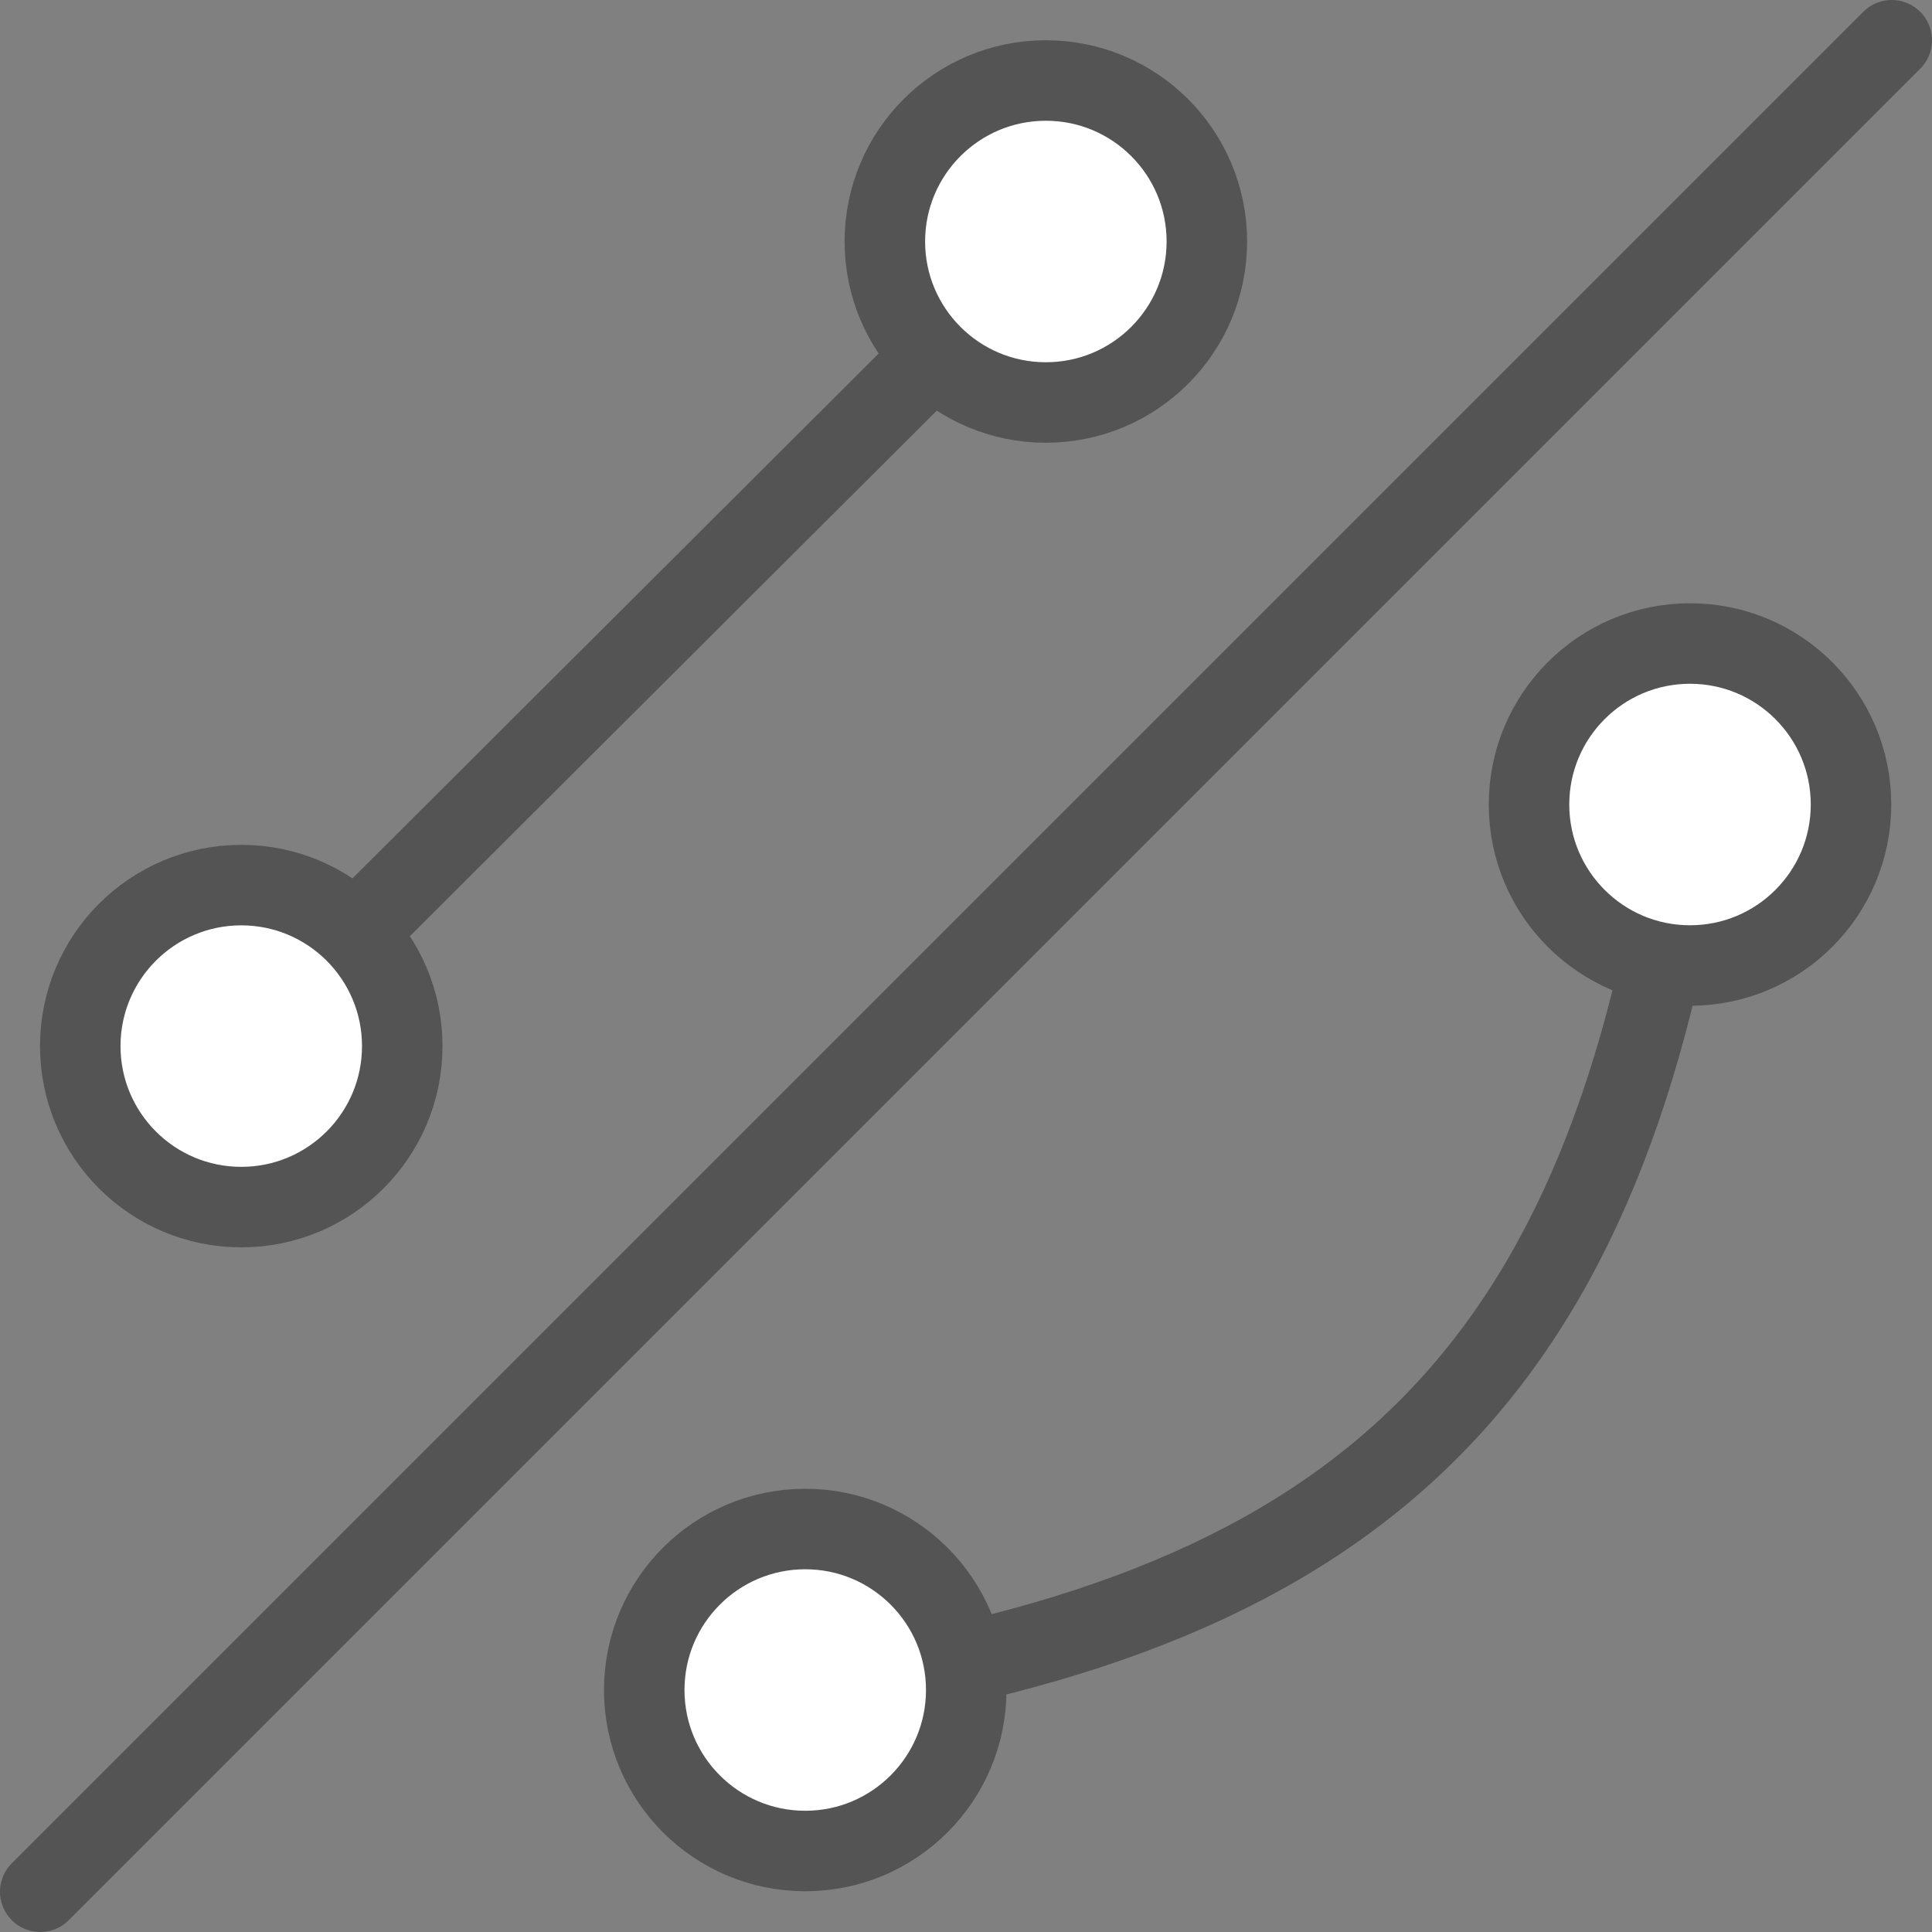
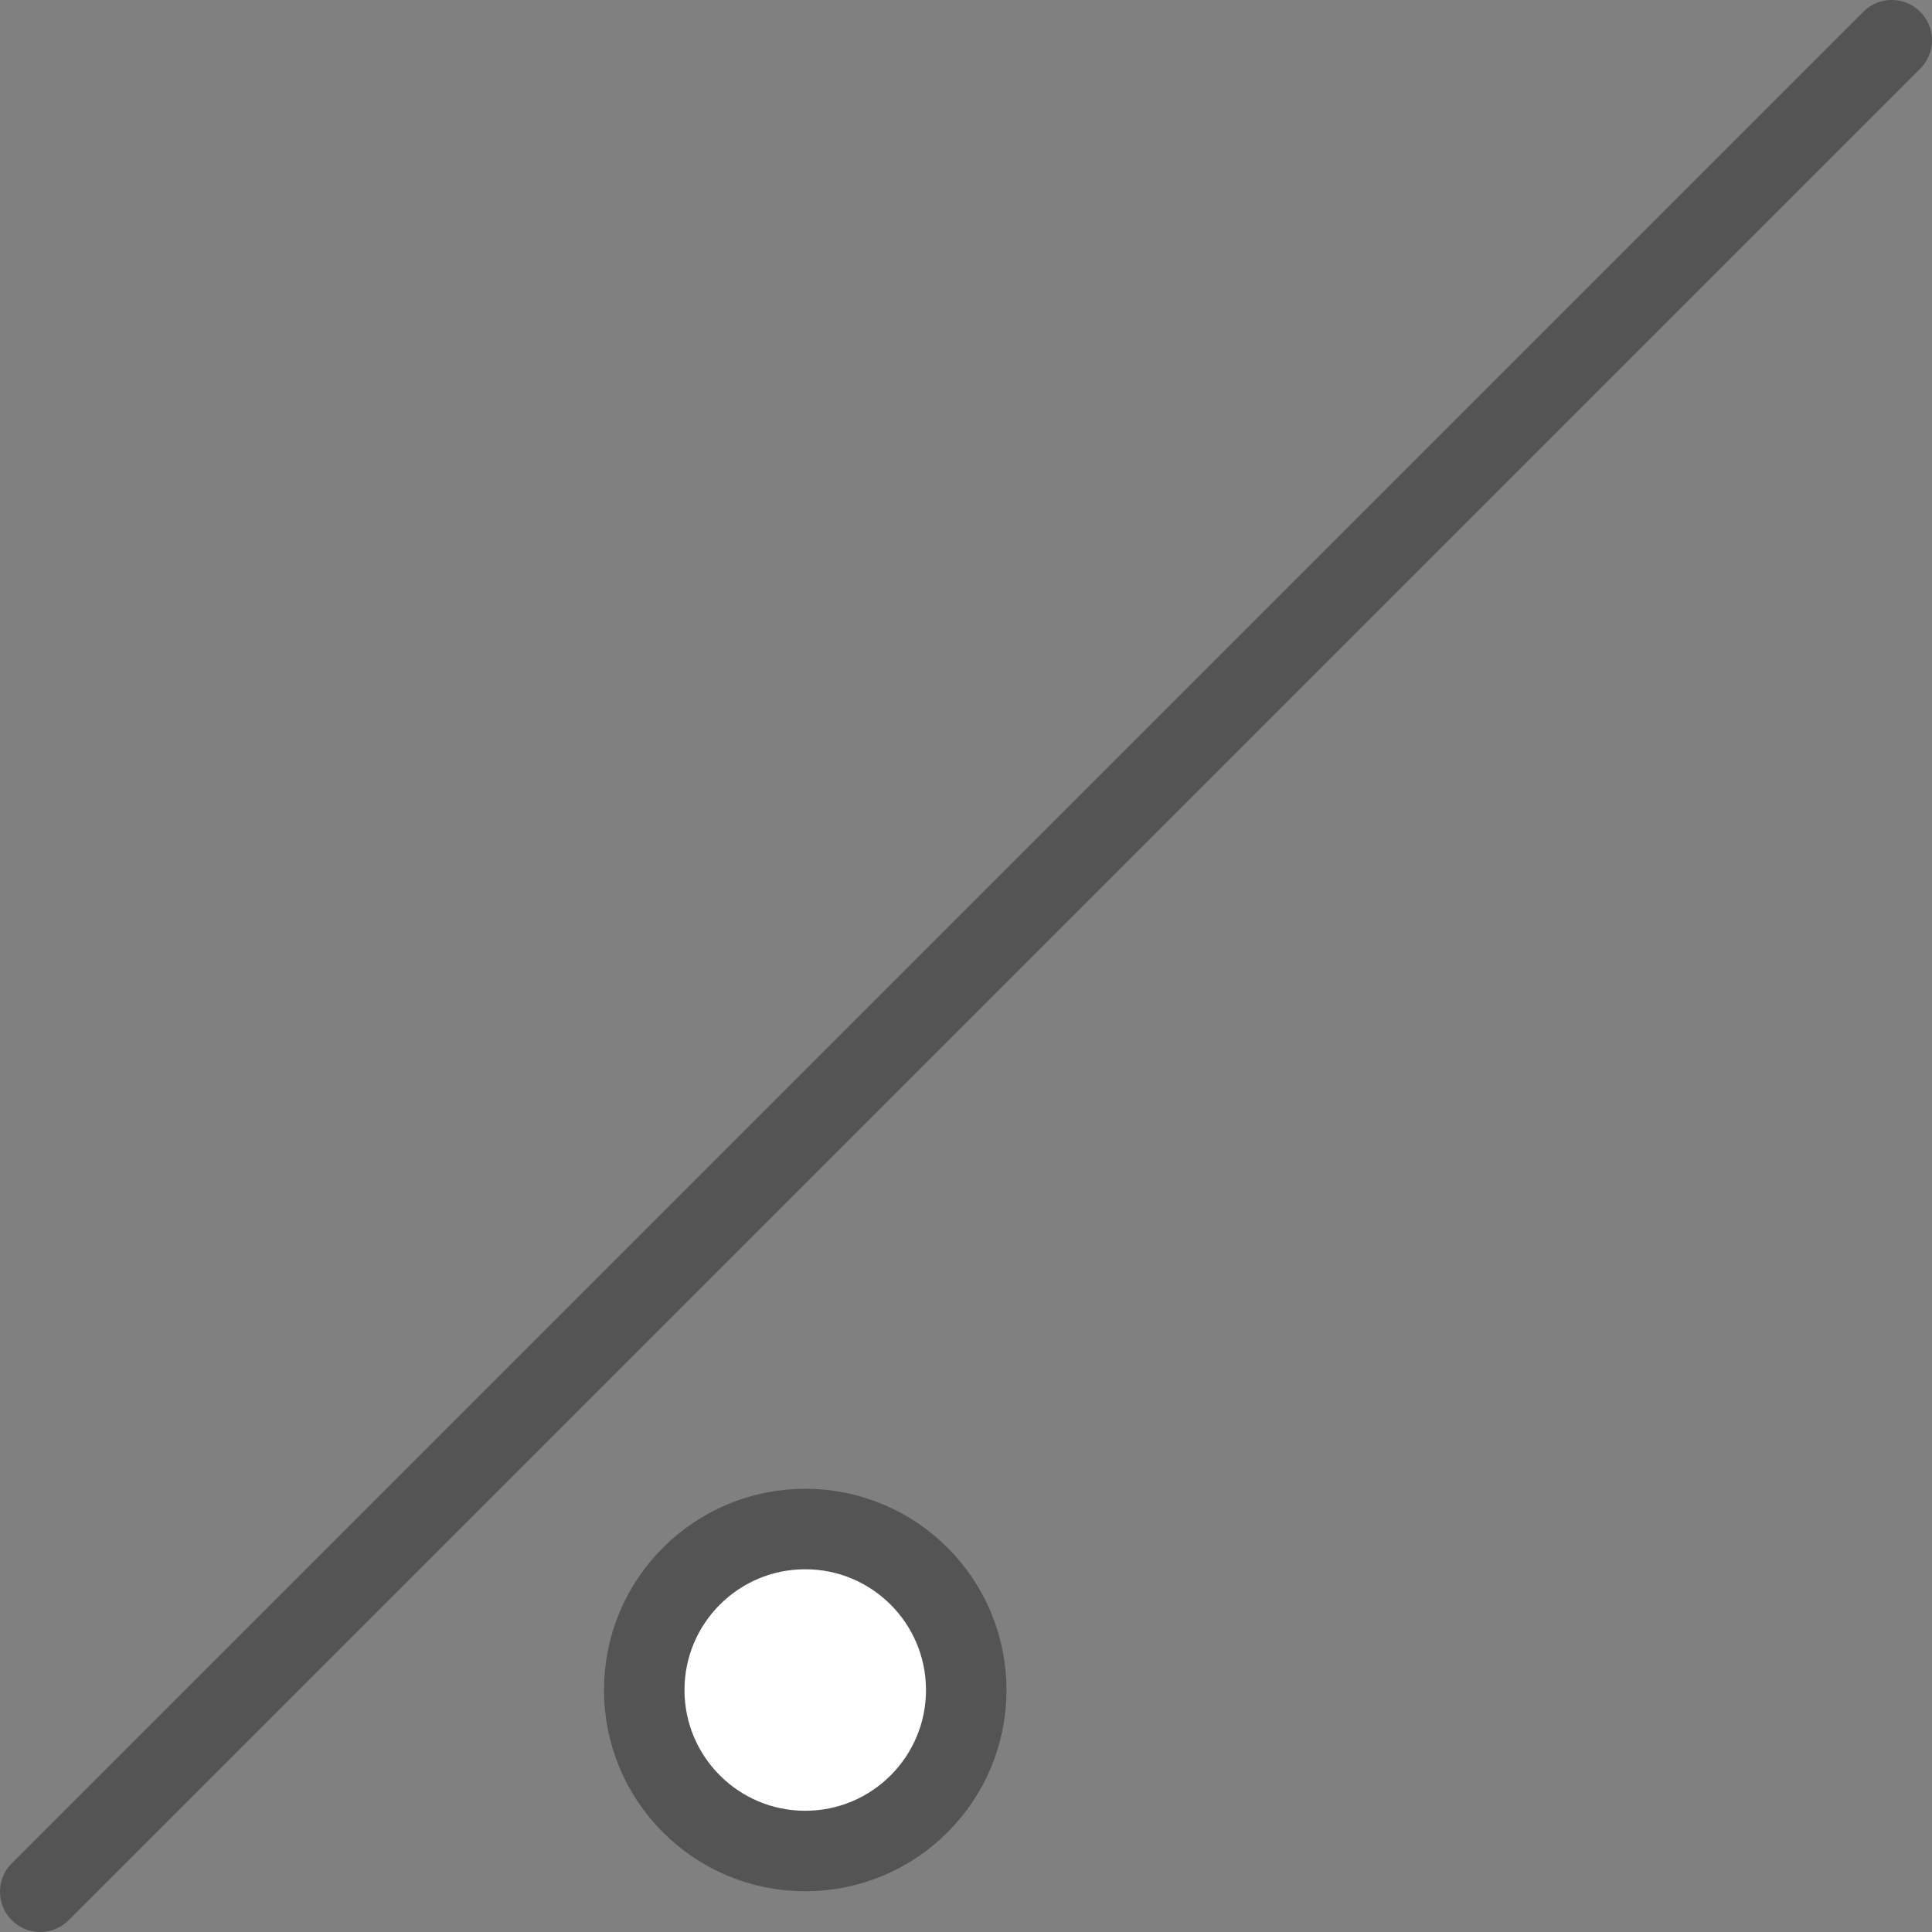
<svg xmlns="http://www.w3.org/2000/svg" xmlns:ns1="http://www.inkscape.org/namespaces/inkscape" xmlns:ns2="http://sodipodi.sourceforge.net/DTD/sodipodi-0.dtd" height="24" width="24" version="1.1" id="svg2" ns1:version="1.1 (c68e22c387, 2021-05-23)" ns2:docname="curved_ratsnest.svg" ns1:export-filename="E:\Projects\kicad\bitmaps_png\sources\curved_ratsnest.png" ns1:export-xdpi="193" ns1:export-ydpi="193">
  <rect width="100%" height="100%" fill="#808080" stroke="none" />
  <ns2:namedview pagecolor="#ffffff" bordercolor="#666666" borderopacity="1" objecttolerance="10" gridtolerance="10" guidetolerance="10" ns1:pageopacity="0" ns1:pageshadow="2" ns1:window-width="2560" ns1:window-height="1361" id="namedview38" showgrid="true" ns1:snap-to-guides="false" ns1:snap-grids="true" ns1:zoom="2.0145178" ns1:cx="272.27359" ns1:cy="-39.463538" ns1:window-x="2551" ns1:window-y="-9" ns1:window-maximized="1" ns1:current-layer="layer2" showguides="false" ns1:guide-bbox="true" ns1:snap-object-midpoints="false" ns1:snap-others="true" ns1:snap-midpoints="false" ns1:object-nodes="false" ns1:object-paths="false" ns1:snap-bbox="false" ns1:document-rotation="0" ns1:pagecheckerboard="0">
    <ns1:grid type="xygrid" id="grid3017" empspacing="2" visible="true" enabled="true" snapvisiblegridlinesonly="true" spacingx="0.5" spacingy="0.5" originx="0" originy="0" />
  </ns2:namedview>
  <defs id="defs4">
    <ns1:perspective ns2:type="inkscape:persp3d" ns1:vp_x="0 : 12 : 1" ns1:vp_y="0 : 1000 : 0" ns1:vp_z="24 : 12 : 1" ns1:persp3d-origin="12 : 8 : 1" id="perspective863" />
    <filter id="c" height="1.365" width="1.21" color-interpolation-filters="sRGB" y="-0.183" x="-0.105">
      <feGaussianBlur stdDeviation="1.598" id="feGaussianBlur7" />
    </filter>
    <filter id="d" height="1.47" width="1.481" color-interpolation-filters="sRGB" y="-0.235" x="-0.24">
      <feGaussianBlur stdDeviation="1.598" id="feGaussianBlur10" />
    </filter>
  </defs>
  <g ns1:groupmode="layer" id="layer2" ns1:label="Bottom" style="display:inline">
-     <path style="fill:none;fill-rule:evenodd;stroke:#545454;stroke-width:1.012px;stroke-linecap:butt;stroke-linejoin:miter;stroke-opacity:1" d="M 20.986,9.998 C 20,17 17,20 10.001,21.023" id="path4198" ns1:connector-curvature="0" ns2:nodetypes="cc" />
-     <path style="display:inline;fill:none;fill-rule:evenodd;stroke:#545454;stroke-width:1.012px;stroke-linecap:butt;stroke-linejoin:miter;stroke-opacity:1" d="M 13.027,3 2.985,13.016" id="path4198-5" ns1:connector-curvature="0" ns2:nodetypes="cc" />
    <circle id="path2992-3" style="fill:#ffffff;fill-opacity:1;stroke:#545454;stroke-width:1;stroke-linecap:square;stroke-linejoin:round;stroke-miterlimit:4;stroke-dasharray:none;stroke-opacity:1" cx="-10.003" cy="-20.994" transform="scale(-1)" r="2" />
-     <circle id="path2992-3-3" style="fill:#ffffff;fill-opacity:1;stroke:#545454;stroke-width:1;stroke-linecap:square;stroke-linejoin:round;stroke-miterlimit:4;stroke-dasharray:none;stroke-opacity:1" cx="-20.994" cy="-9.994" transform="scale(-1)" r="2" />
-     <circle id="path2992-3-3-4" style="display:inline;fill:#ffffff;fill-opacity:1;stroke:#545454;stroke-width:1;stroke-linecap:square;stroke-linejoin:round;stroke-miterlimit:4;stroke-dasharray:none;stroke-opacity:1" cx="-12.992" cy="-3" transform="scale(-1)" r="2" />
-     <circle id="path2992-3-3-4-8" style="display:inline;fill:#ffffff;fill-opacity:1;stroke:#545454;stroke-width:1;stroke-linecap:square;stroke-linejoin:round;stroke-miterlimit:4;stroke-dasharray:none;stroke-opacity:1" cx="-2.997" cy="-12.995" transform="scale(-1)" r="2" />
  </g>
  <g ns1:groupmode="layer" id="layer1" ns1:label="Top" style="display:inline" ns2:insensitive="true">
    <line class="cls-3" x1="0.5" y1="23.5" x2="23.5" y2="0.5" id="line158655" style="fill:none;stroke:#545454;stroke-width:1;stroke-linecap:round;stroke-linejoin:round;stroke-miterlimit:4;stroke-dasharray:none;stroke-opacity:1" />
  </g>
</svg>